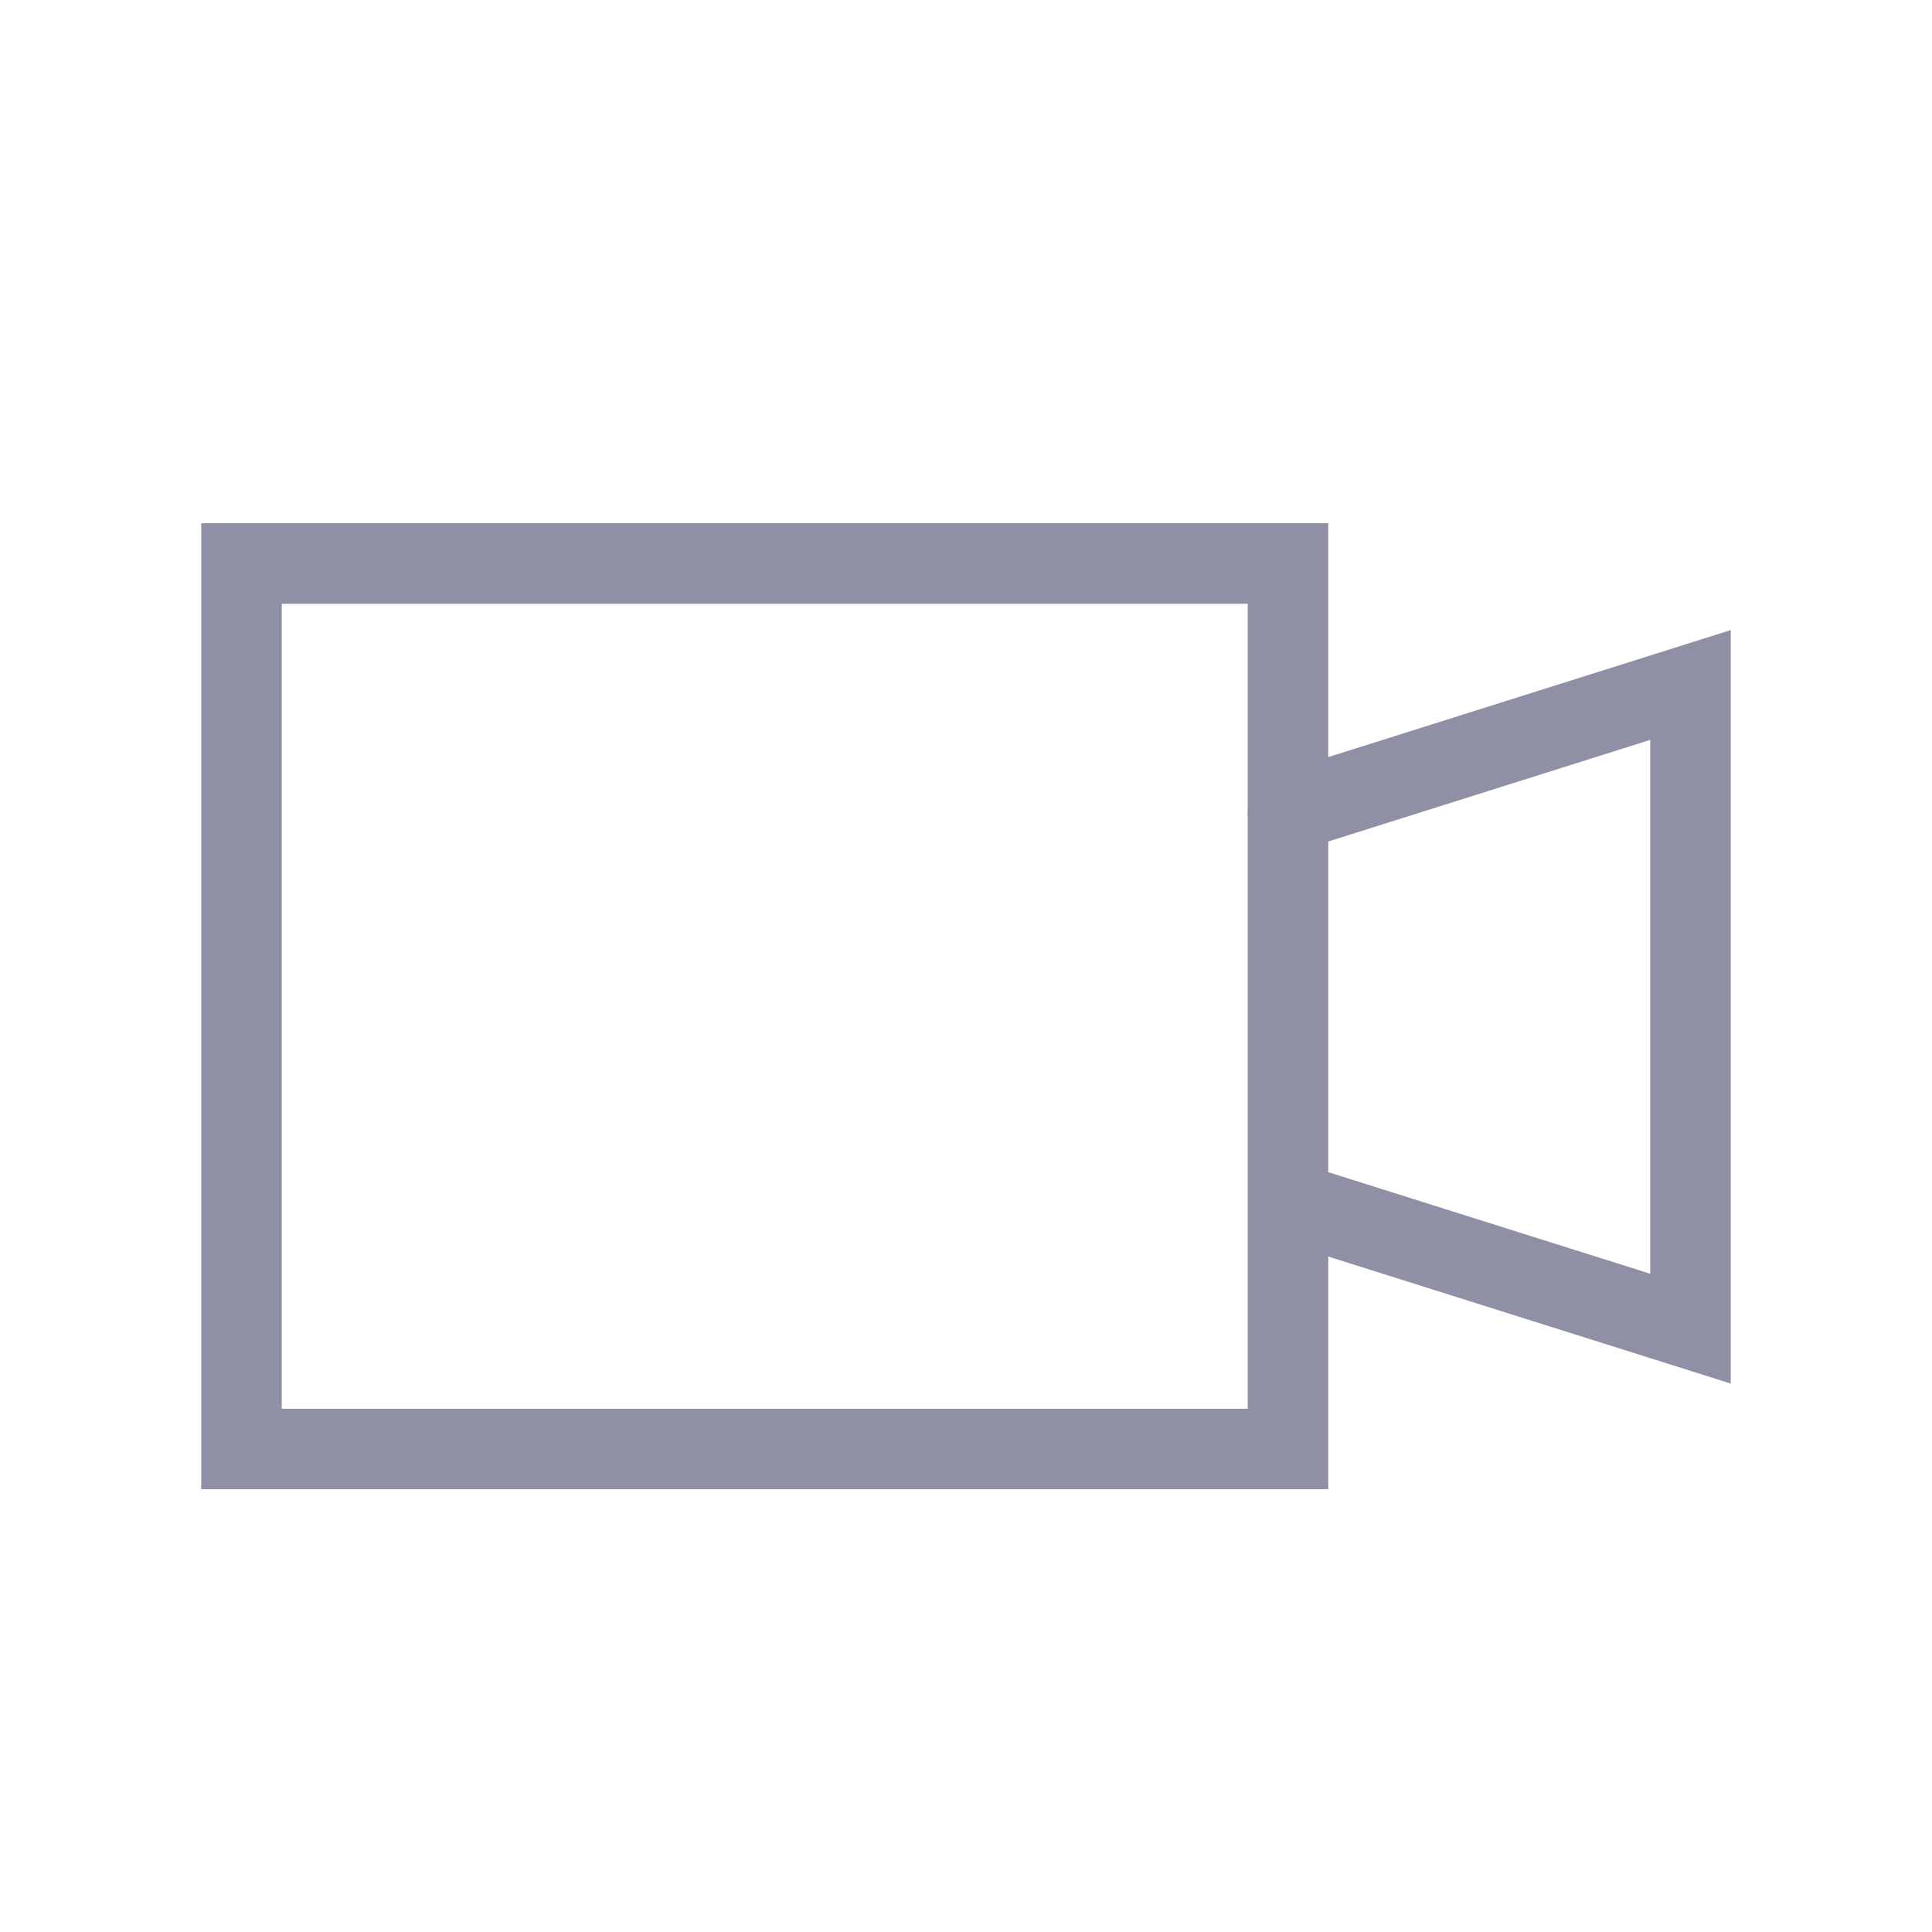
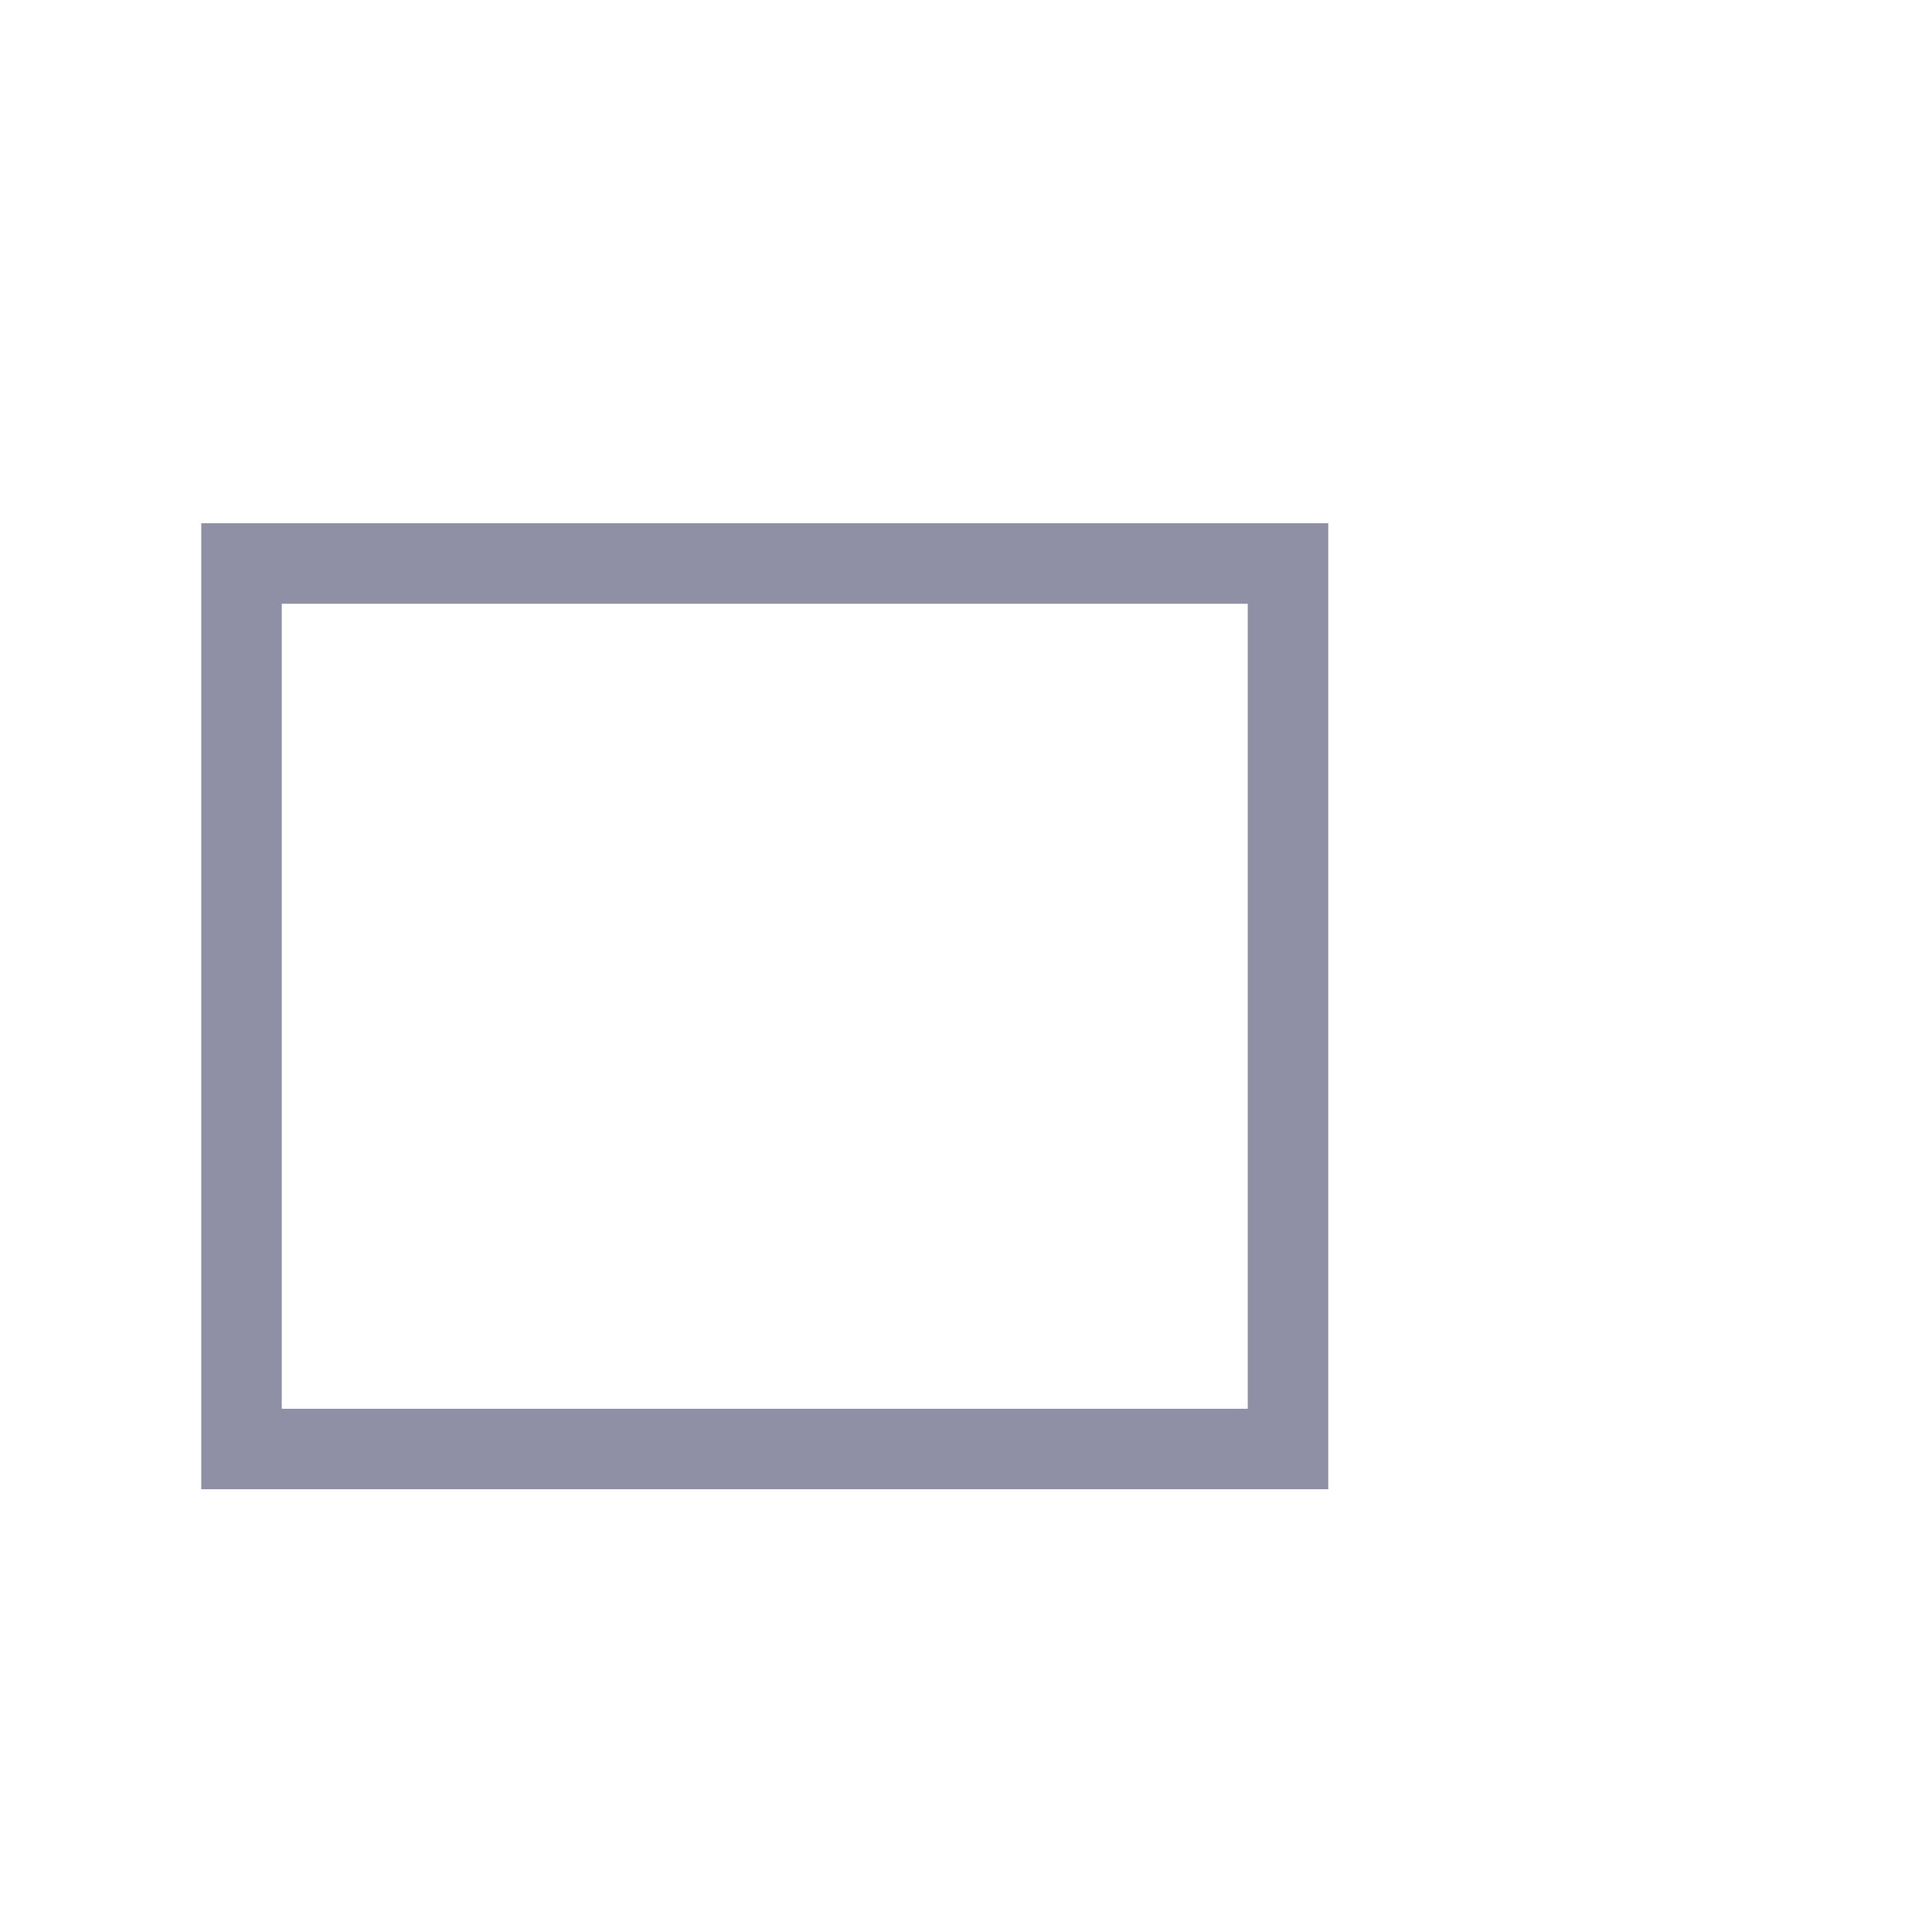
<svg xmlns="http://www.w3.org/2000/svg" width="24" height="24" viewBox="0 0 24 24" fill="none">
-   <path d="M16 10.087L21 8.509L21 16.505L16.002 14.928" stroke="#8F90A6" stroke-linecap="round" />
  <path fill-rule="evenodd" clip-rule="evenodd" d="M16 7H3L3 18H16L16 7Z" stroke="#8F90A6" stroke-linecap="round" />
</svg>